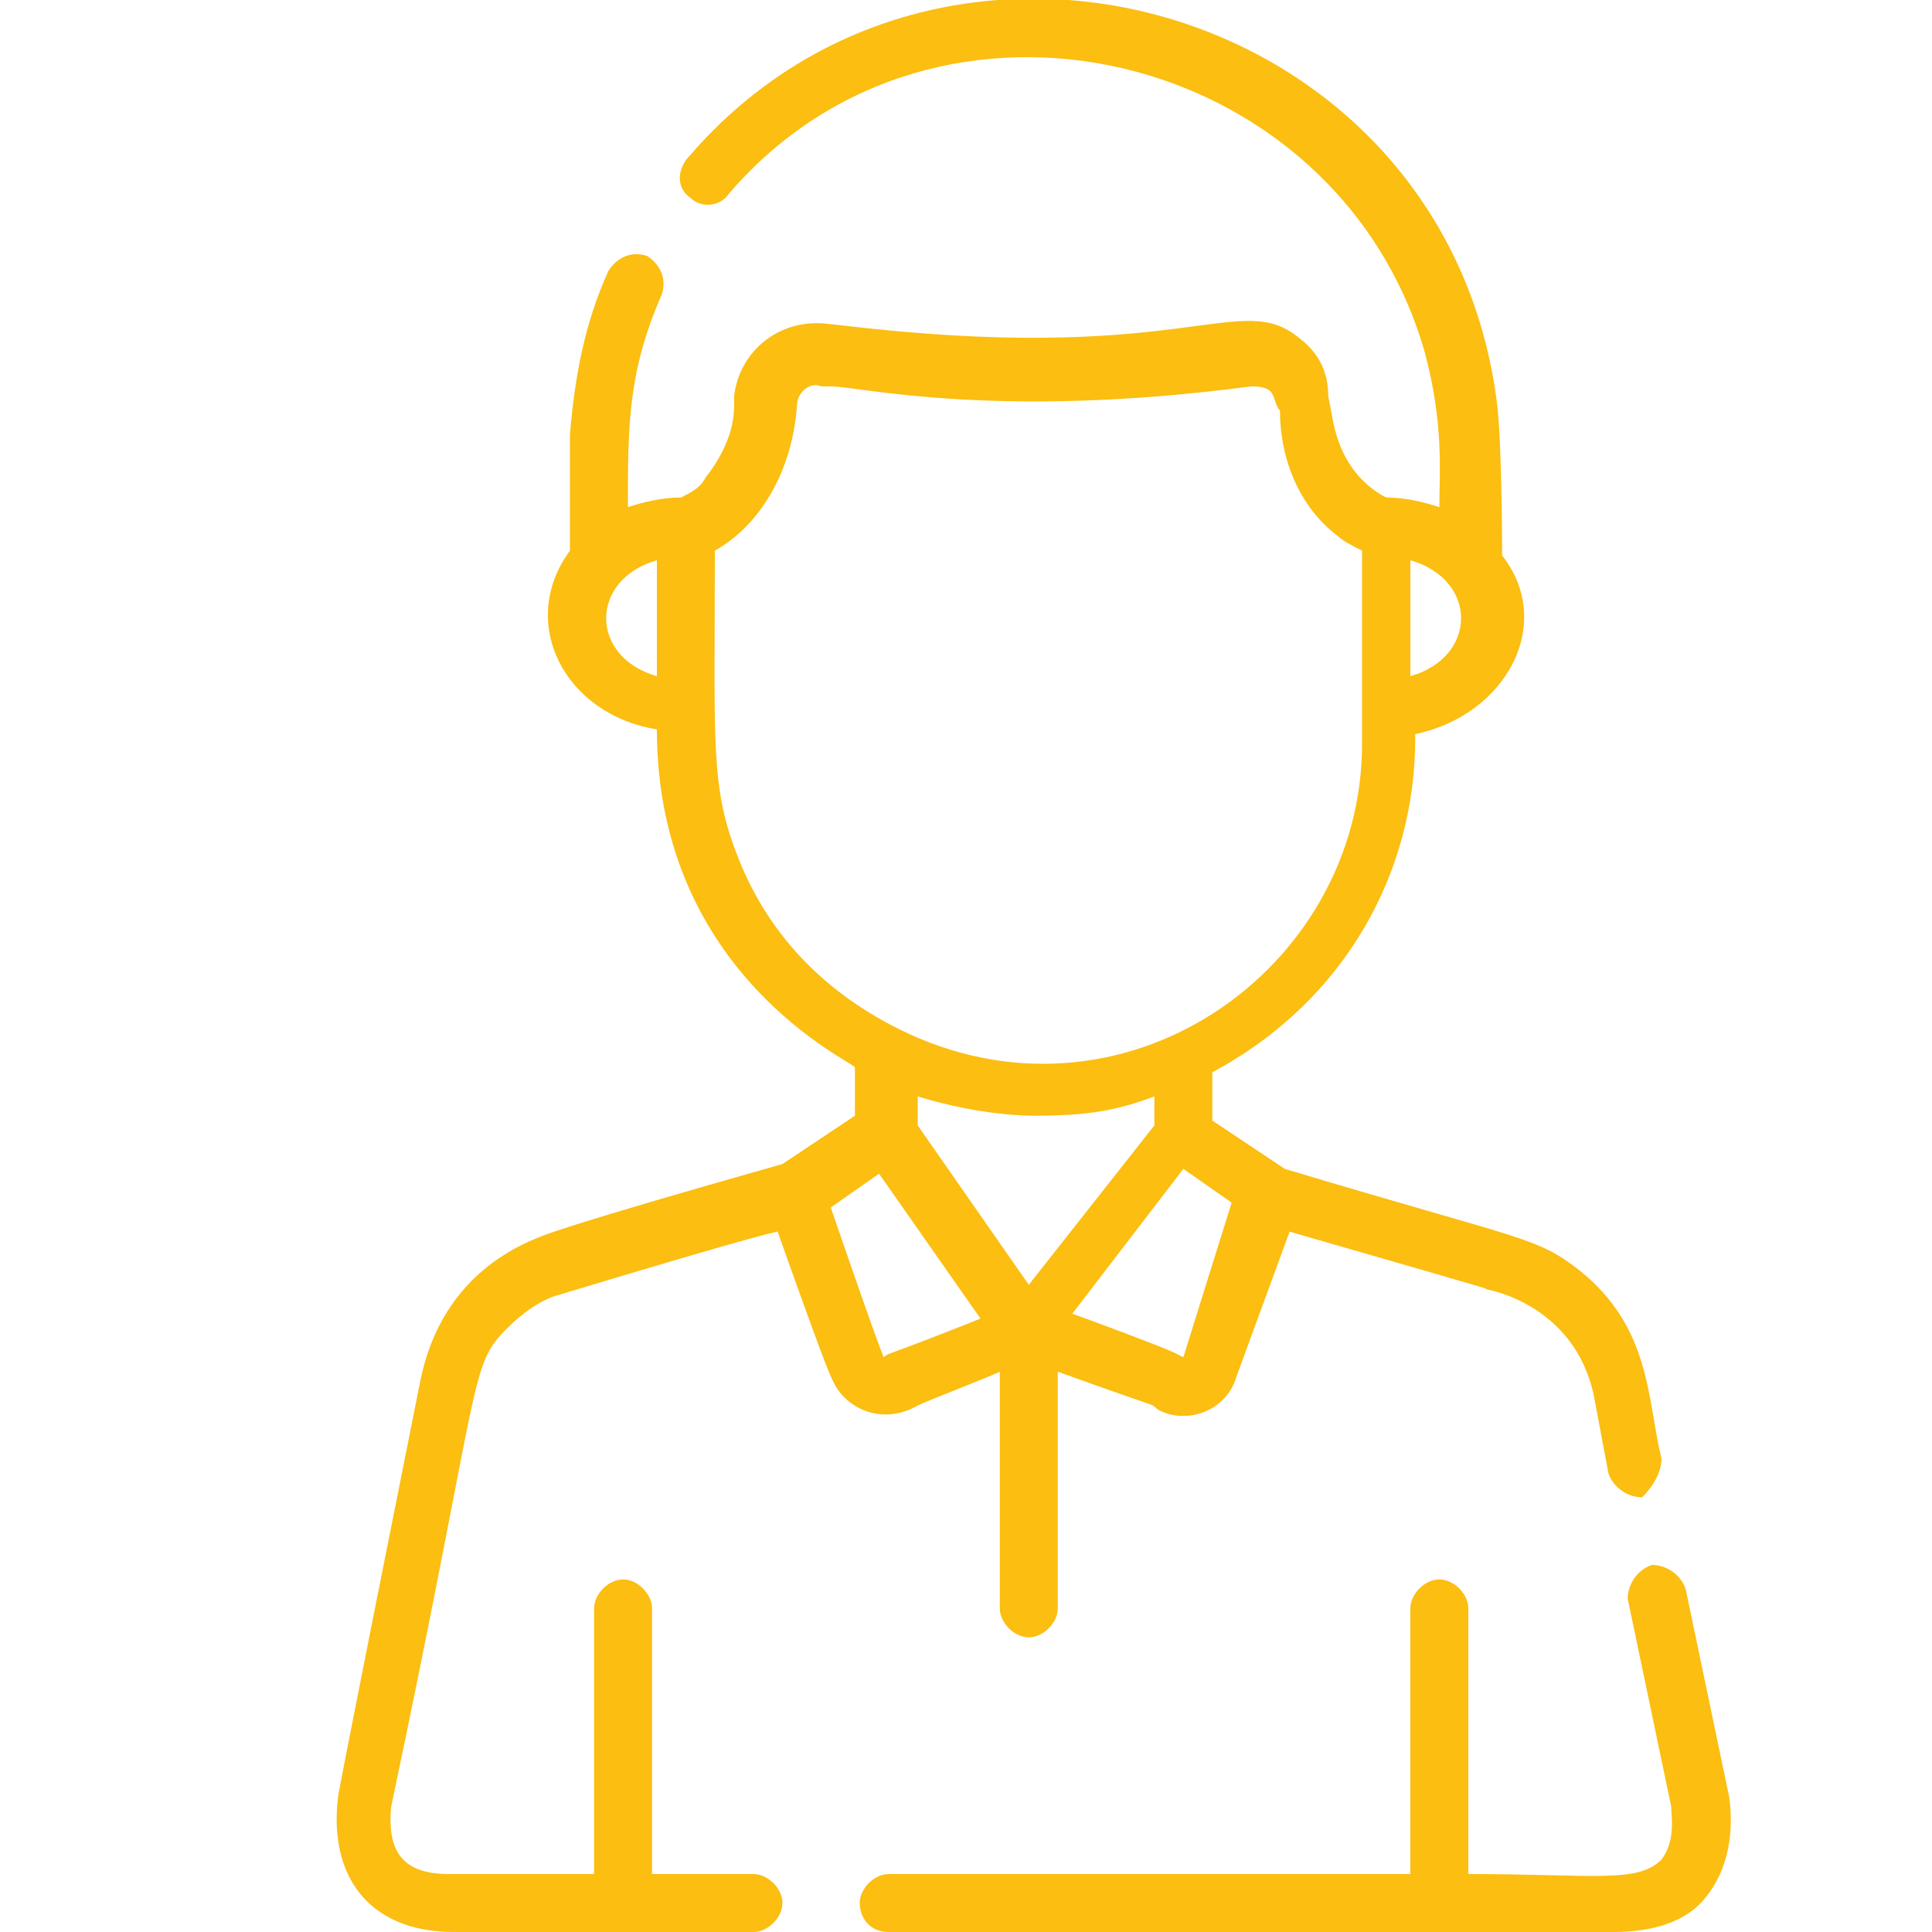
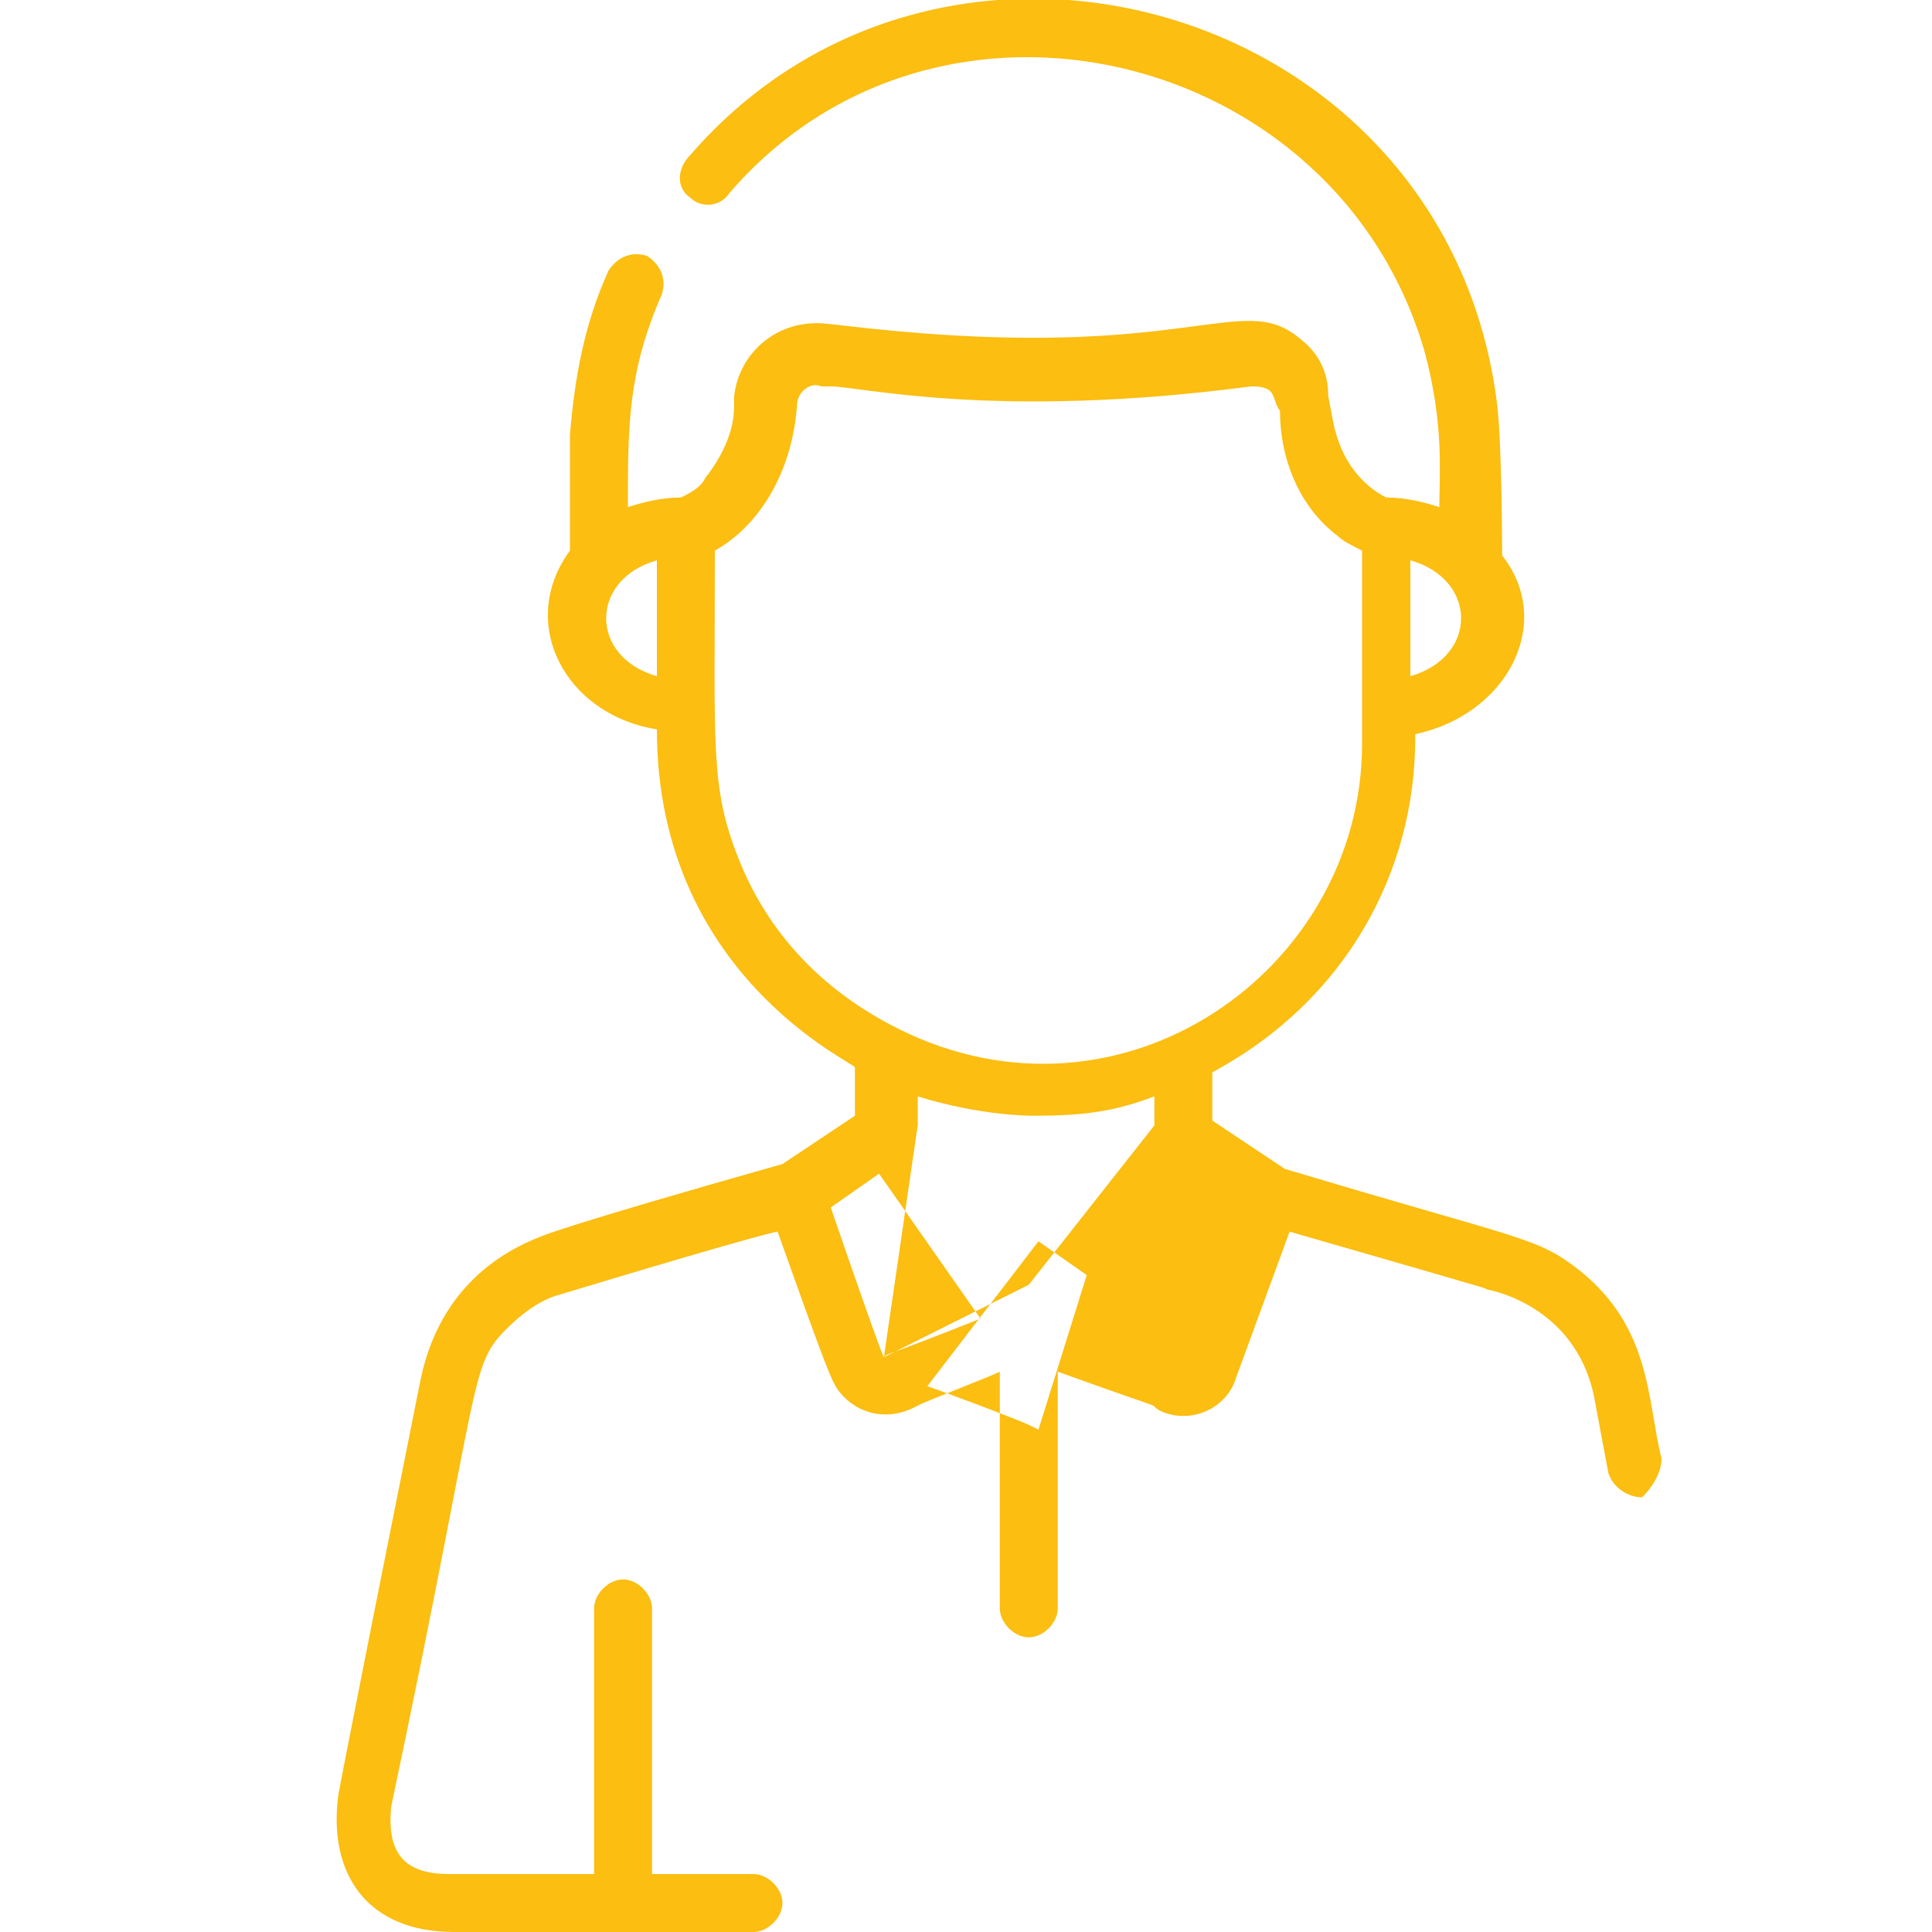
<svg xmlns="http://www.w3.org/2000/svg" version="1.1" id="Calque_1" x="0" y="0" viewBox="0 0 40 40" style="enable-background:new 0 0 40 40" xml:space="preserve">
  <style>.st0{display:none}.st2{fill:#fbbe11}.st3{fill:#ffc00d}.st3,.st4{display:inline}.st5,.st6{fill:#ffc00d}.st6{display:none}</style>
-   <path class="st2" d="m35.8 37.2-.9-4.3c-.1-.3-.4-.5-.7-.5-.3.1-.5.4-.5.7l.9 4.3c0 .2.1.7-.2 1.1-.5.5-1.4.3-4 .3v-5.5c0-.3-.3-.6-.6-.6s-.6.3-.6.6v5.5H18.4c-.3 0-.6.3-.6.6s.2.6.6.6h15c.8 0 1.5-.2 1.9-.7.5-.6.6-1.4.5-2.1z" />
-   <path class="st2" d="M34.4 30.2c-.3-1.2-.2-2.7-1.7-3.9-.9-.7-1.1-.6-6.1-2.1l-1.5-1v-1c2.8-1.5 4.2-4.2 4.2-6.9v-.1c1.9-.4 2.9-2.3 1.8-3.7 0 0 0-2.2-.1-3.1C30 .1 19.6-2.9 14.3 3.2c-.3.3-.3.7 0 .9.2.2.6.2.8-.1 4.3-5 12.6-3 14.4 3.3.4 1.5.3 2.5.3 3.2-.3-.1-.7-.2-1.1-.2-.4-.2-.8-.6-1-1.2-.1-.3-.1-.4-.2-.9 0-.5-.2-.9-.6-1.2-1.2-1-2.3.5-8.9-.2l-.9-.1c-1-.1-1.8.6-1.9 1.5 0 .3 0 .5-.1.8-.2.6-.6 1-.5.9-.1.2-.3.3-.5.4-.4 0-.8.1-1.1.2 0-1.7 0-2.8.7-4.4.1-.3 0-.6-.3-.8-.3-.1-.6 0-.8.3-.5 1.1-.7 2.2-.8 3.4v2.4c-1.1 1.5-.1 3.4 1.8 3.7 0 5.1 4.1 6.9 4.1 7v1l-1.5 1c-4.6 1.3-5 1.5-5 1.5-1.3.5-2.2 1.5-2.5 3-1.8 9-1.7 8.6-1.7 8.6-.2 1.6.6 2.8 2.4 2.8h6.2c.3 0 .6-.3.6-.6s-.3-.6-.6-.6h-2.1v-5.5c0-.3-.3-.6-.6-.6s-.6.3-.6.6v5.5h-3c-.9 0-1.3-.4-1.2-1.4 1.9-9 1.6-9.1 2.4-9.9.3-.3.7-.6 1.1-.7 4.3-1.3 4.5-1.3 4.5-1.3 1.1 3.1 1.1 3 1.2 3.2.3.5 1 .8 1.7.4.2-.1 1.5-.6 1.7-.7v4.9c0 .3.3.6.6.6s.6-.3.6-.6v-4.9c2.5.9 1.8.6 2.1.8.6.3 1.4 0 1.6-.7l1.1-3c5.2 1.5 3.8 1.1 4.1 1.2 0 0 1.8.3 2.2 2.2l.3 1.6c.1.3.4.5.7.5.2-.2.4-.5.4-.8zm-5.2-18.6c1.4.4 1.4 2 0 2.4v-2.4zM13.6 14c-1.4-.4-1.4-2 0-2.4V14zm1.7 3.8c-.6-1.5-.5-2.3-.5-6.4.9-.5 1.6-1.6 1.7-3 0-.3.3-.5.5-.4h.2c.6 0 3.4.7 8.7 0 .1 0 .3 0 .4.1.1.1.1.3.2.4 0 1 .4 2 1.2 2.6.1.1.3.2.5.3v4c0 4.7-5 8.2-9.6 5.9-1.6-.8-2.7-2-3.3-3.5zm3 10.3s0 .1-1.1-3.1l1-.7 2.1 3c-2 .8-1.9.7-2 .8zm3-1.5L19 23.3v-.6c1.3.4 2.3.4 2.4.4 1.1 0 1.7-.1 2.5-.4v.6l-2.6 3.3zm3.2 1.5-.2-.1c-.2-.1-1.8-.7-2.1-.8l2.3-3 1 .7-1 3.2zM16.1 25.5z" />
+   <path class="st2" d="M34.4 30.2c-.3-1.2-.2-2.7-1.7-3.9-.9-.7-1.1-.6-6.1-2.1l-1.5-1v-1c2.8-1.5 4.2-4.2 4.2-6.9v-.1c1.9-.4 2.9-2.3 1.8-3.7 0 0 0-2.2-.1-3.1C30 .1 19.6-2.9 14.3 3.2c-.3.3-.3.7 0 .9.2.2.6.2.8-.1 4.3-5 12.6-3 14.4 3.3.4 1.5.3 2.5.3 3.2-.3-.1-.7-.2-1.1-.2-.4-.2-.8-.6-1-1.2-.1-.3-.1-.4-.2-.9 0-.5-.2-.9-.6-1.2-1.2-1-2.3.5-8.9-.2l-.9-.1c-1-.1-1.8.6-1.9 1.5 0 .3 0 .5-.1.8-.2.6-.6 1-.5.9-.1.2-.3.3-.5.4-.4 0-.8.1-1.1.2 0-1.7 0-2.8.7-4.4.1-.3 0-.6-.3-.8-.3-.1-.6 0-.8.3-.5 1.1-.7 2.2-.8 3.4v2.4c-1.1 1.5-.1 3.4 1.8 3.7 0 5.1 4.1 6.9 4.1 7v1l-1.5 1c-4.6 1.3-5 1.5-5 1.5-1.3.5-2.2 1.5-2.5 3-1.8 9-1.7 8.6-1.7 8.6-.2 1.6.6 2.8 2.4 2.8h6.2c.3 0 .6-.3.6-.6s-.3-.6-.6-.6h-2.1v-5.5c0-.3-.3-.6-.6-.6s-.6.3-.6.6v5.5h-3c-.9 0-1.3-.4-1.2-1.4 1.9-9 1.6-9.1 2.4-9.9.3-.3.7-.6 1.1-.7 4.3-1.3 4.5-1.3 4.5-1.3 1.1 3.1 1.1 3 1.2 3.2.3.5 1 .8 1.7.4.2-.1 1.5-.6 1.7-.7v4.9c0 .3.3.6.6.6s.6-.3.6-.6v-4.9c2.5.9 1.8.6 2.1.8.6.3 1.4 0 1.6-.7l1.1-3c5.2 1.5 3.8 1.1 4.1 1.2 0 0 1.8.3 2.2 2.2l.3 1.6c.1.3.4.5.7.5.2-.2.4-.5.4-.8zm-5.2-18.6c1.4.4 1.4 2 0 2.4v-2.4zM13.6 14c-1.4-.4-1.4-2 0-2.4V14zm1.7 3.8c-.6-1.5-.5-2.3-.5-6.4.9-.5 1.6-1.6 1.7-3 0-.3.3-.5.5-.4h.2c.6 0 3.4.7 8.7 0 .1 0 .3 0 .4.1.1.1.1.3.2.4 0 1 .4 2 1.2 2.6.1.1.3.2.5.3v4c0 4.7-5 8.2-9.6 5.9-1.6-.8-2.7-2-3.3-3.5zm3 10.3s0 .1-1.1-3.1l1-.7 2.1 3c-2 .8-1.9.7-2 .8zL19 23.3v-.6c1.3.4 2.3.4 2.4.4 1.1 0 1.7-.1 2.5-.4v.6l-2.6 3.3zm3.2 1.5-.2-.1c-.2-.1-1.8-.7-2.1-.8l2.3-3 1 .7-1 3.2zM16.1 25.5z" />
</svg>